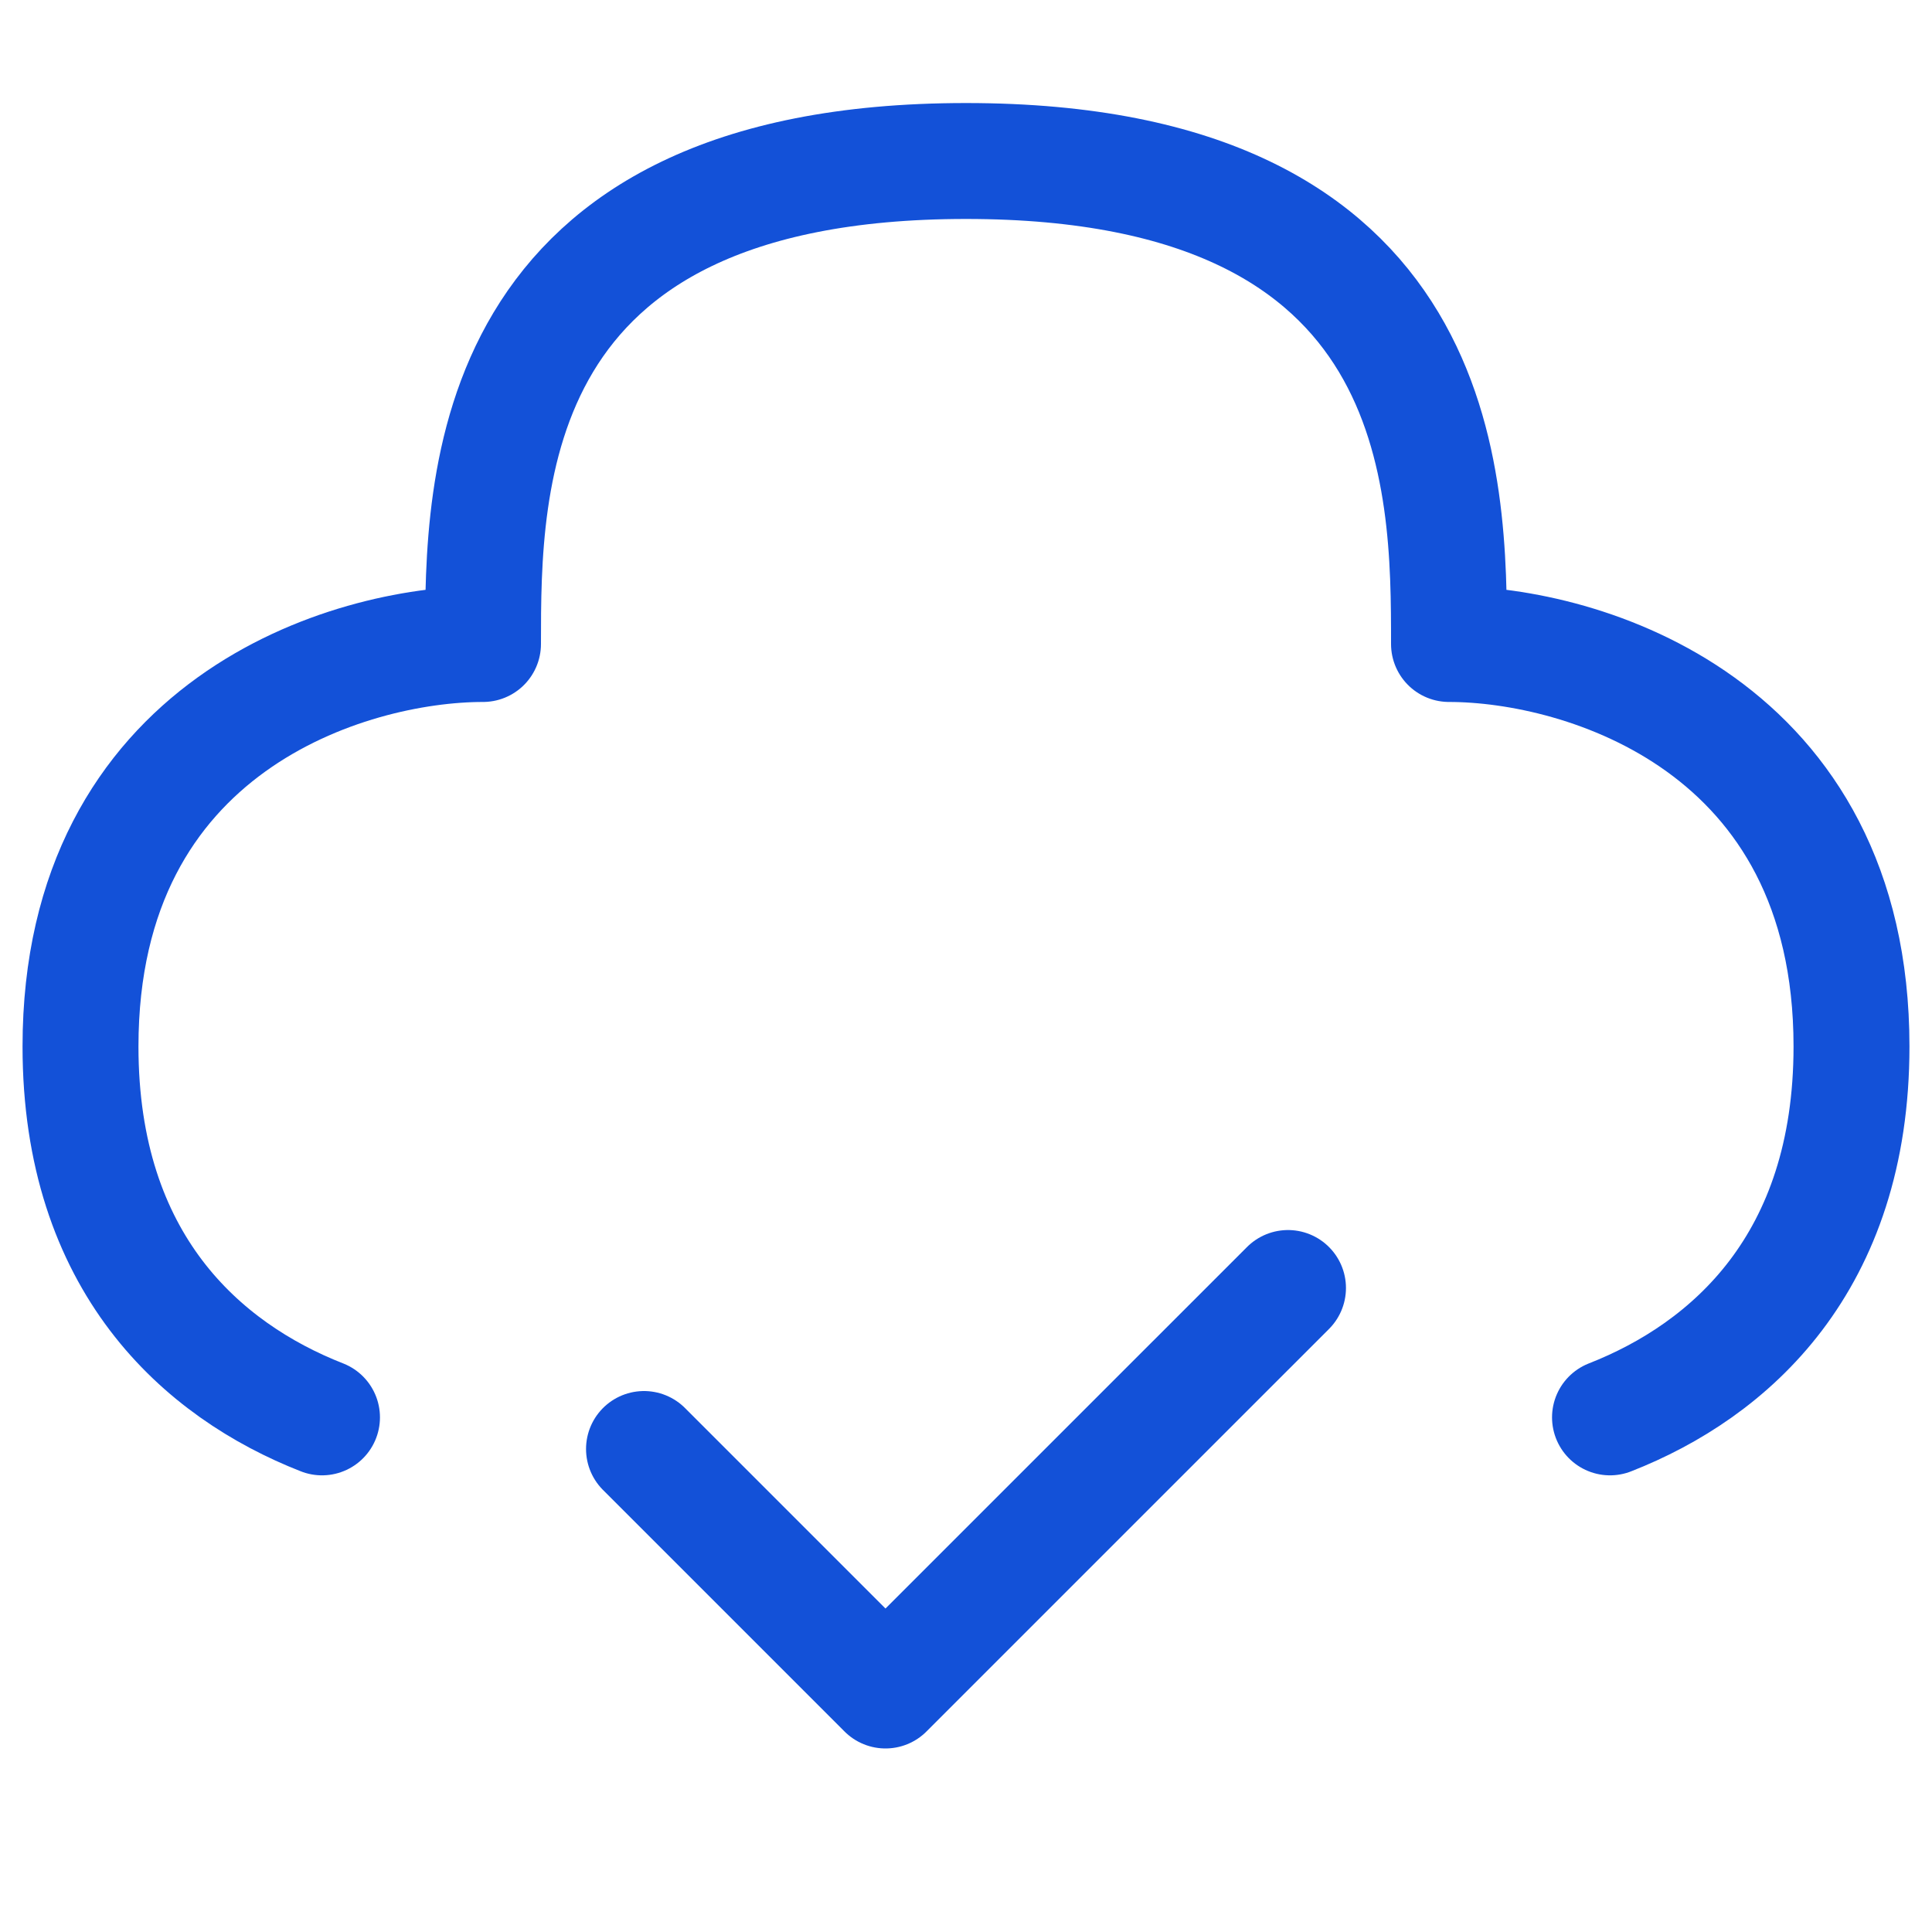
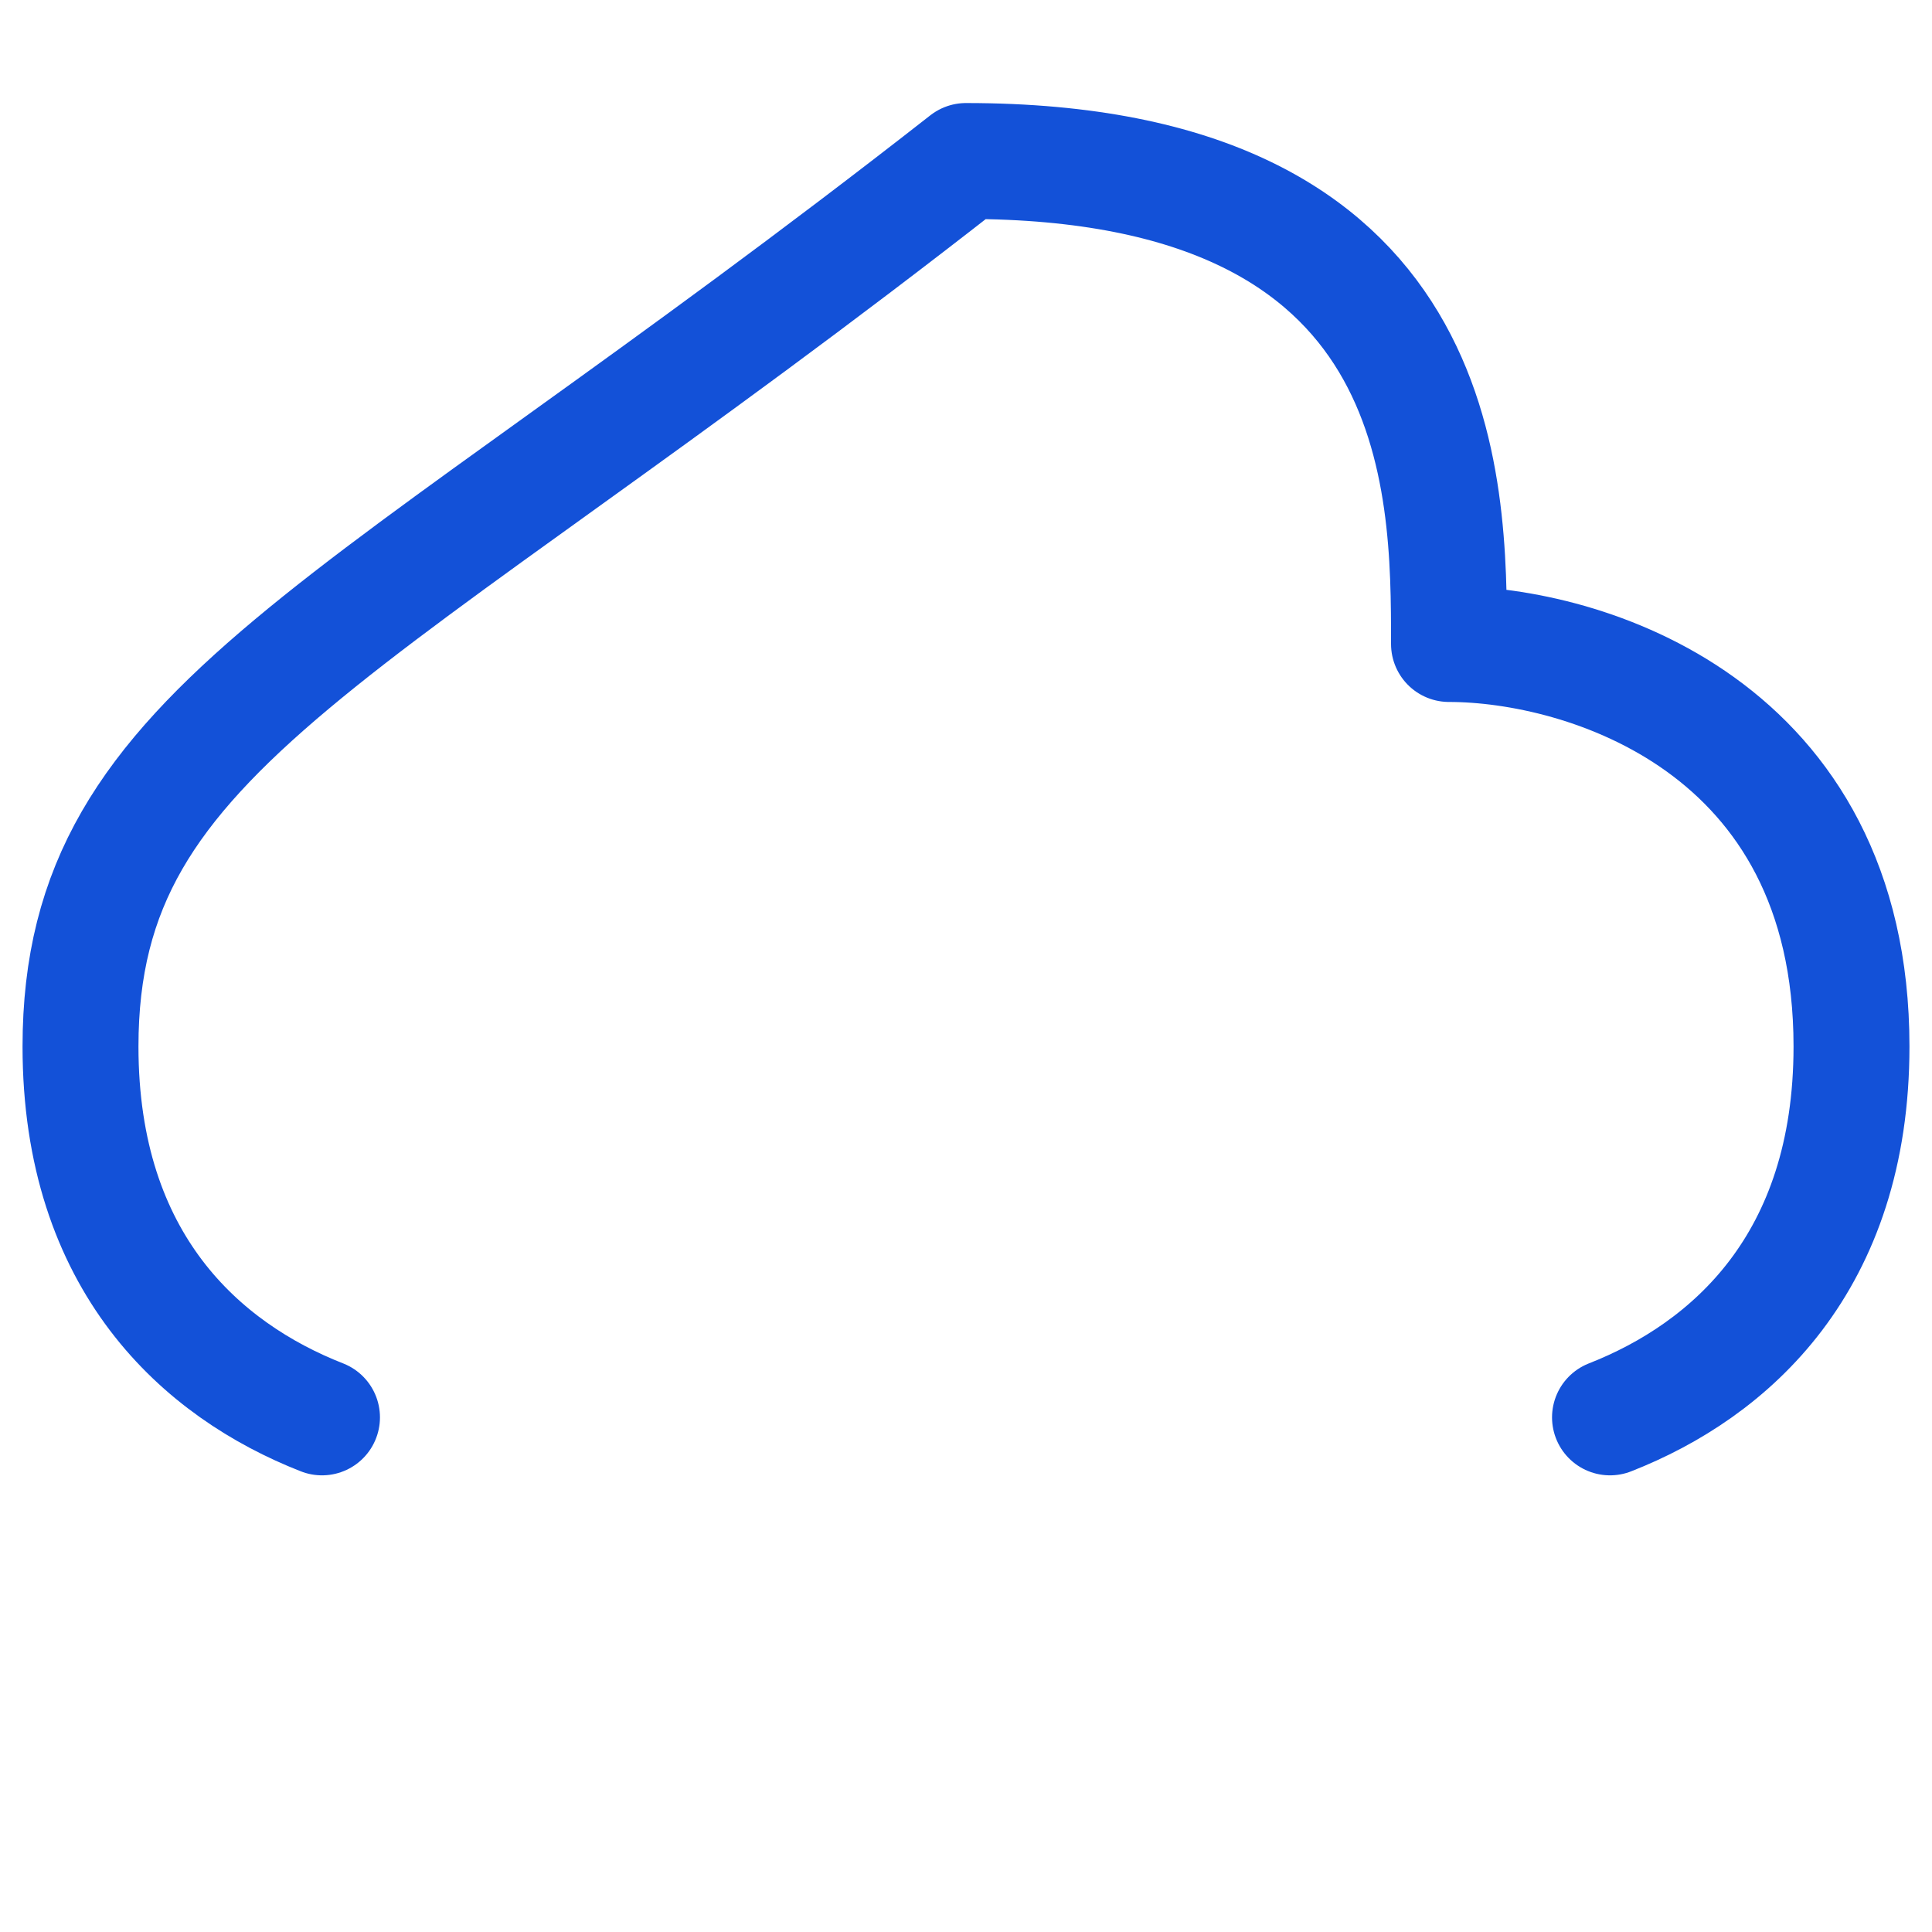
<svg xmlns="http://www.w3.org/2000/svg" width="30" height="30" viewBox="0 0 30 30" fill="none">
-   <path d="M10 22.5L13.75 26.25L20 20" stroke="#1351D8" stroke-width="1.8" stroke-linecap="round" stroke-linejoin="round" />
-   <path d="M25 22.009C26.867 21.277 28.75 19.611 28.75 16.25C28.75 11.25 24.584 10 22.5 10C22.5 7.5 22.5 2.5 15 2.5C7.5 2.5 7.5 7.5 7.5 10C5.416 10 1.25 11.25 1.25 16.25C1.25 19.611 3.132 21.277 5 22.009" stroke="#1351D8" stroke-width="1.8" stroke-linecap="round" stroke-linejoin="round" />
+   <path d="M25 22.009C26.867 21.277 28.75 19.611 28.75 16.25C28.75 11.25 24.584 10 22.5 10C22.5 7.5 22.5 2.5 15 2.5C5.416 10 1.25 11.25 1.25 16.25C1.25 19.611 3.132 21.277 5 22.009" stroke="#1351D8" stroke-width="1.8" stroke-linecap="round" stroke-linejoin="round" />
</svg>